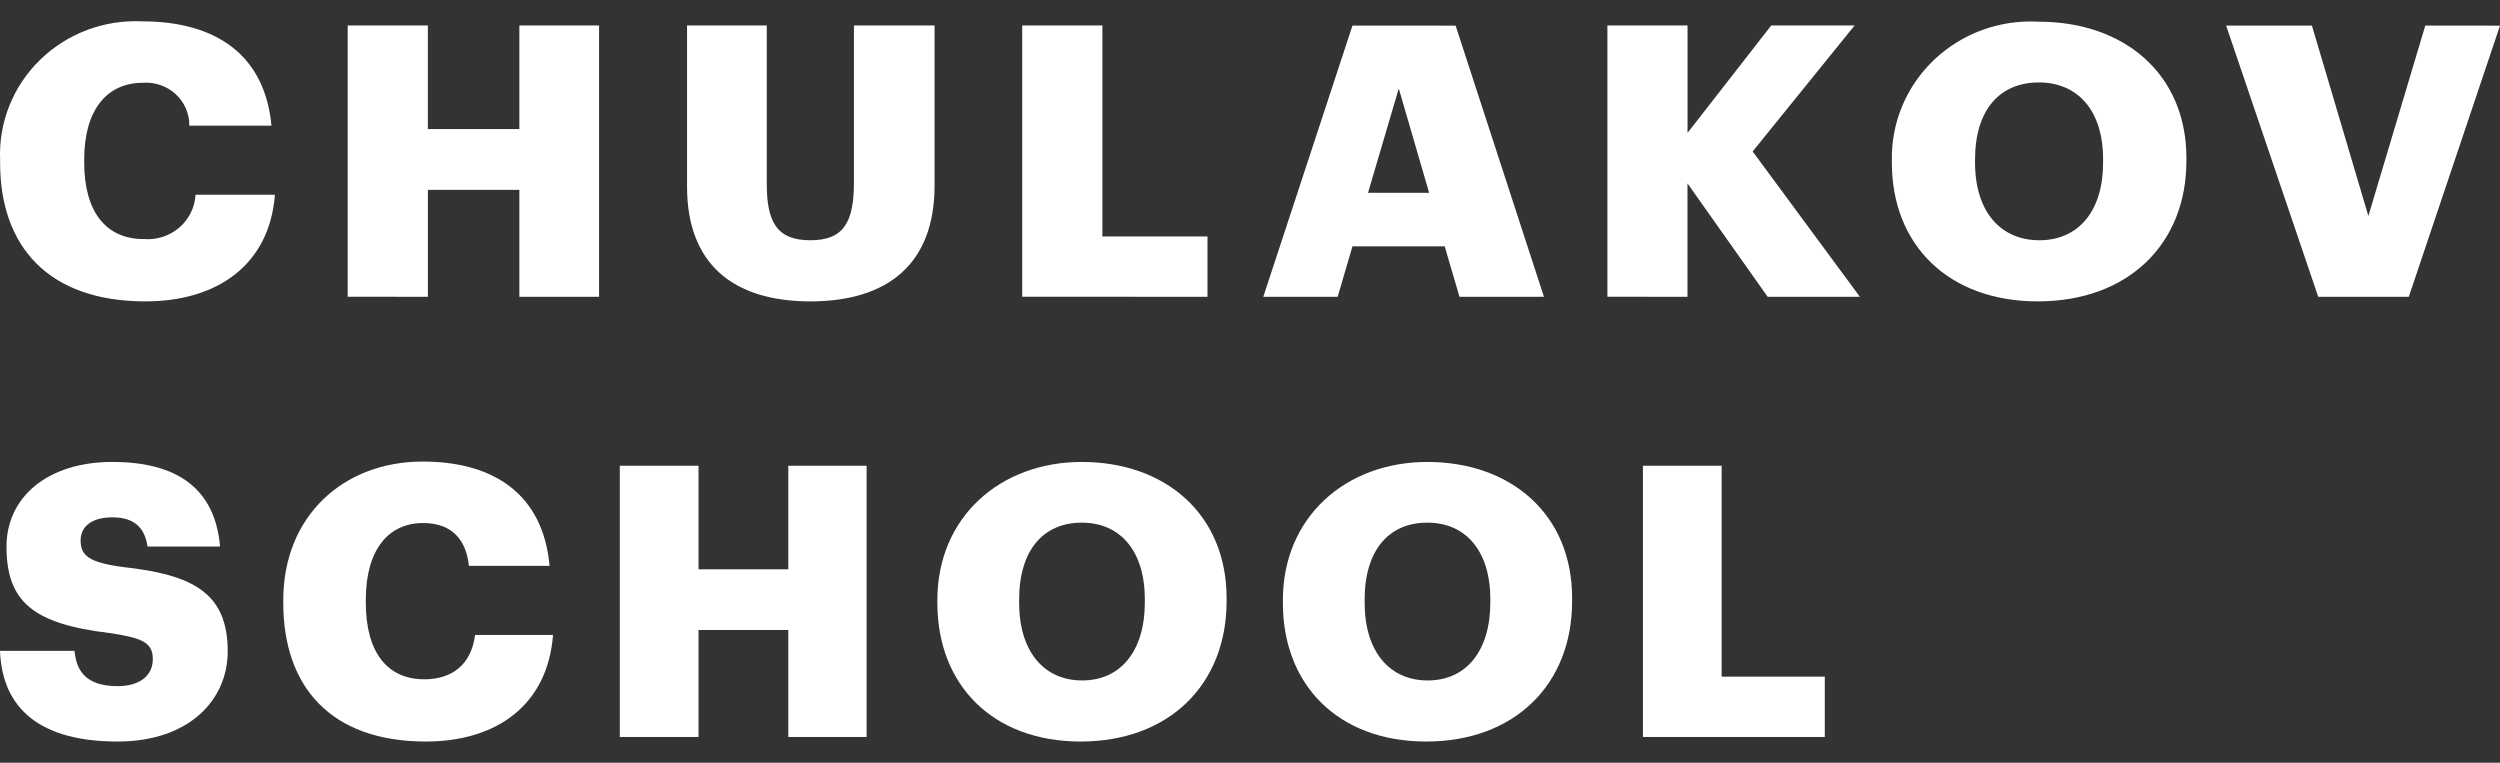
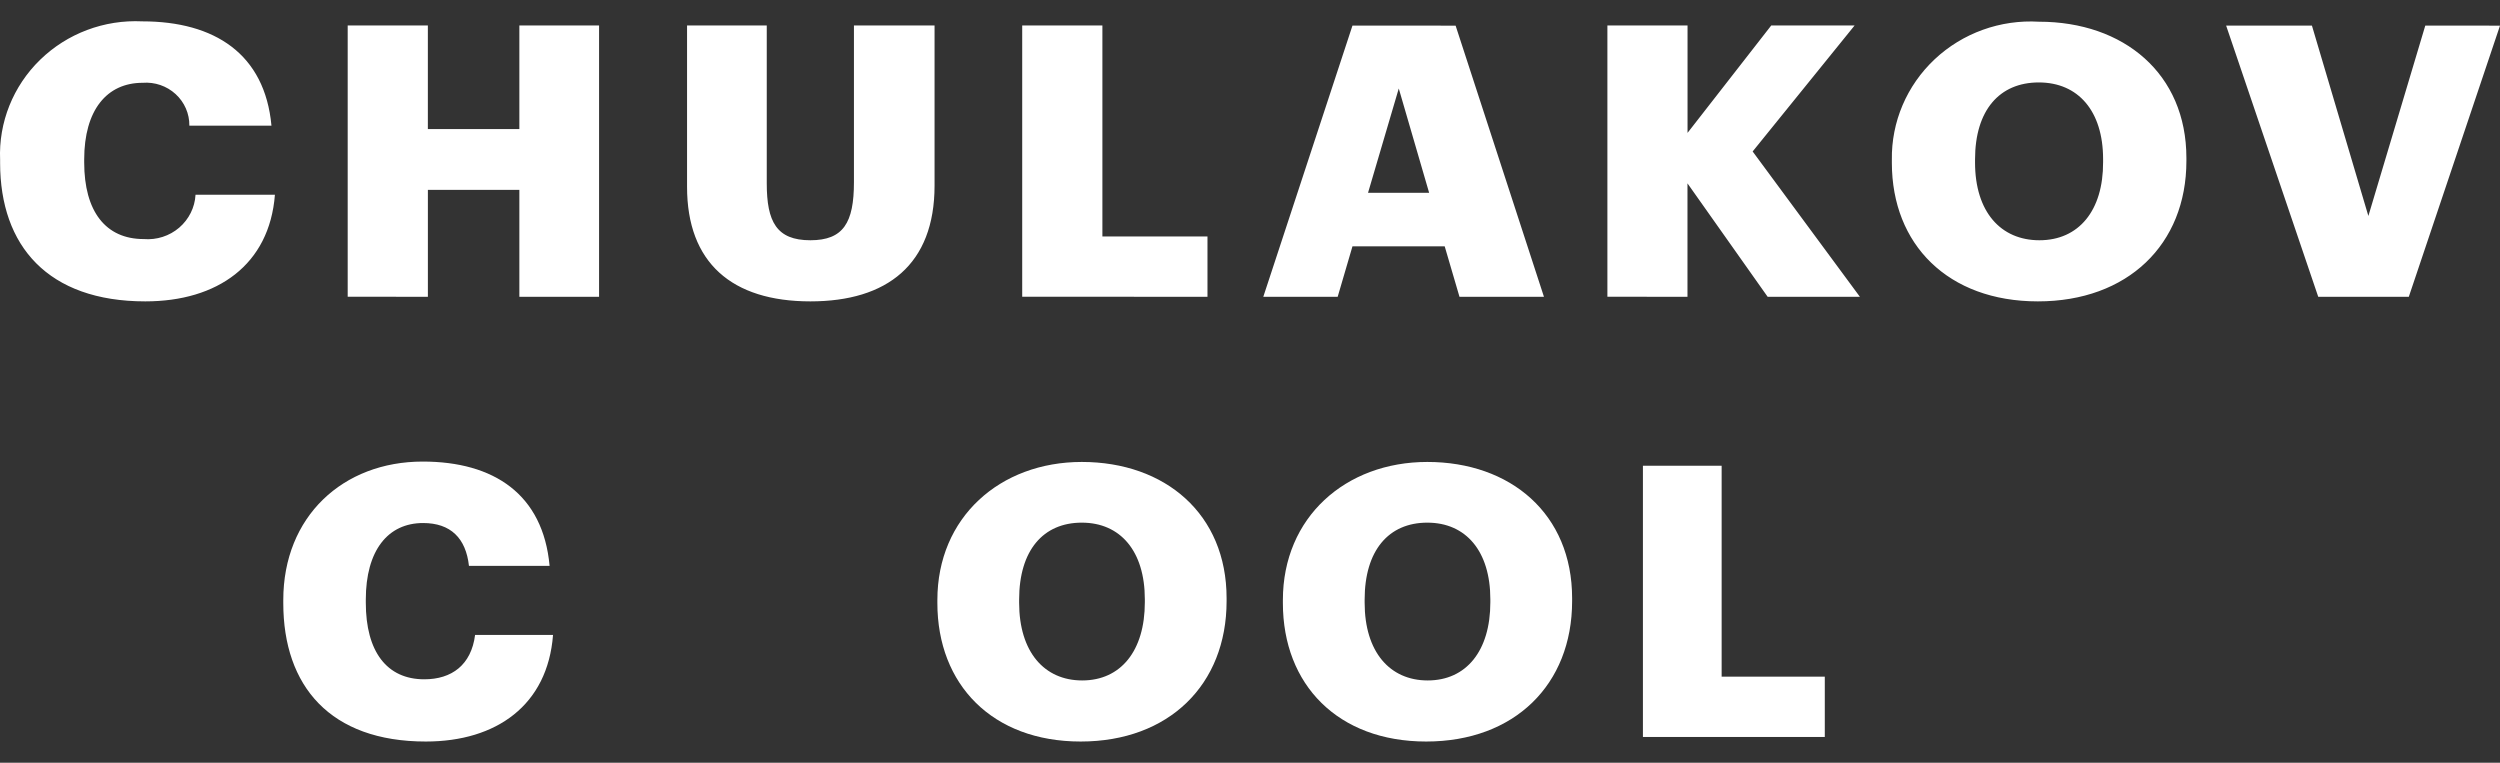
<svg xmlns="http://www.w3.org/2000/svg" width="118" height="36" viewBox="0 0 118 36" fill="none">
  <rect x="0" y="0" width="118" height="36" fill="#333333" stroke="none" />
  <path d="M12.976 9.191H9.229C9.197 9.79 8.918 10.351 8.458 10.746C7.998 11.14 7.394 11.334 6.784 11.284C4.984 11.284 3.974 9.977 3.974 7.666V7.526C3.974 5.197 5.041 3.908 6.733 3.908C7.305 3.863 7.871 4.057 8.29 4.442C8.71 4.827 8.944 5.368 8.938 5.931H12.813C12.501 2.546 10.131 1.008 6.715 1.008C4.918 0.921 3.168 1.58 1.892 2.824C0.616 4.067 -0.069 5.78 0.005 7.543V7.686C0.005 11.61 2.265 14.225 6.86 14.225C10.258 14.225 12.72 12.501 12.976 9.191ZM20.196 14.009V8.963H24.514V14.009H28.276V1.203L24.514 1.203V6.093H20.195V1.203H16.411V14.005L20.196 14.009V14.009ZM44.111 8.762V1.203H40.306V8.601C40.306 10.517 39.805 11.34 38.248 11.34C36.65 11.34 36.191 10.463 36.191 8.654V1.203H32.429V8.815C32.427 12.397 34.538 14.225 38.251 14.225C41.871 14.225 44.111 12.486 44.111 8.762ZM56.993 14.009V11.162H52.033V1.203H48.248V14.005L56.993 14.009V14.009ZM66.022 4.177L67.455 9.1H64.571L66.022 4.177ZM59.627 14.01H63.138L63.836 11.628H68.19L68.888 14.01H72.875L68.705 1.21L63.836 1.209L59.627 14.01V14.01ZM79.649 14.01V8.655L83.434 14.01H87.788L82.725 7.149L87.537 1.203H83.602L79.652 6.272V1.203H75.869V14.005L79.649 14.01V14.01ZM103.198 7.599V7.455C103.198 3.479 100.246 1.025 96.239 1.025C94.418 0.917 92.634 1.56 91.316 2.798C89.998 4.037 89.266 5.758 89.296 7.548V7.691C89.298 11.537 91.943 14.225 96.187 14.225C100.427 14.226 103.198 11.538 103.198 7.599ZM93.222 7.67V7.526C93.222 5.197 94.38 3.891 96.232 3.891C98.084 3.891 99.266 5.233 99.266 7.509V7.652C99.276 9.944 98.116 11.34 96.26 11.34C94.435 11.341 93.222 9.999 93.222 7.67ZM109.421 14.01H113.695L118 1.21L114.473 1.209L111.787 10.194L109.123 1.209H105.074L109.421 14.01V14.01Z" fill="white" />
-   <path d="M5.554 35C8.872 35 10.748 33.084 10.748 30.739C10.748 27.963 9.071 27.122 5.807 26.764C4.202 26.549 3.805 26.227 3.805 25.51C3.805 24.866 4.31 24.418 5.302 24.418C6.312 24.418 6.835 24.884 6.961 25.797H10.387C10.153 23.093 8.404 21.804 5.302 21.804C2.218 21.804 0.307 23.487 0.307 25.797C0.307 28.375 1.533 29.449 5.176 29.879C6.726 30.112 7.213 30.327 7.213 31.115C7.213 31.867 6.618 32.386 5.554 32.386C4.021 32.386 3.607 31.634 3.517 30.721H0C0.108 33.496 1.948 35 5.554 35Z" fill="white" />
  <path d="M20.098 35C23.434 35 25.85 33.281 26.103 29.969H22.424C22.244 31.383 21.324 32.063 20.026 32.063C18.258 32.063 17.266 30.756 17.266 28.447V28.303C17.266 25.976 18.312 24.687 19.971 24.687C21.27 24.687 21.991 25.403 22.135 26.71H25.941C25.634 23.326 23.308 21.786 19.953 21.786C16.184 21.786 13.371 24.382 13.371 28.321V28.465C13.371 32.386 15.589 35 20.098 35Z" fill="white" />
-   <path d="M29.255 34.785H32.97V29.736H37.208V34.785H40.904V21.983H37.208V26.871H32.97V21.983H29.255V34.785Z" fill="white" />
  <path d="M51.007 35C55.172 35 57.895 32.314 57.895 28.375V28.232C57.895 24.257 54.992 21.804 51.061 21.804C47.201 21.804 44.244 24.418 44.244 28.321V28.465C44.244 32.314 46.841 35 51.007 35ZM51.079 32.117C49.293 32.117 48.103 30.774 48.103 28.447V28.303C48.103 25.976 49.239 24.669 51.061 24.669C52.882 24.669 54.036 26.012 54.036 28.286V28.429C54.036 30.721 52.9 32.117 51.079 32.117Z" fill="white" />
  <path d="M67.315 35C71.481 35 74.204 32.314 74.204 28.375V28.232C74.204 24.257 71.3 21.804 67.369 21.804C63.51 21.804 60.552 24.418 60.552 28.321V28.465C60.552 32.314 63.149 35 67.315 35ZM67.387 32.117C65.602 32.117 64.411 30.774 64.411 28.447V28.303C64.411 25.976 65.547 24.669 67.369 24.669C69.19 24.669 70.344 26.012 70.344 28.286V28.429C70.344 30.721 69.208 32.117 67.387 32.117Z" fill="white" />
  <path d="M77.546 34.785H86.13V31.938H81.261V21.983H77.546V34.785Z" fill="white" />
</svg>